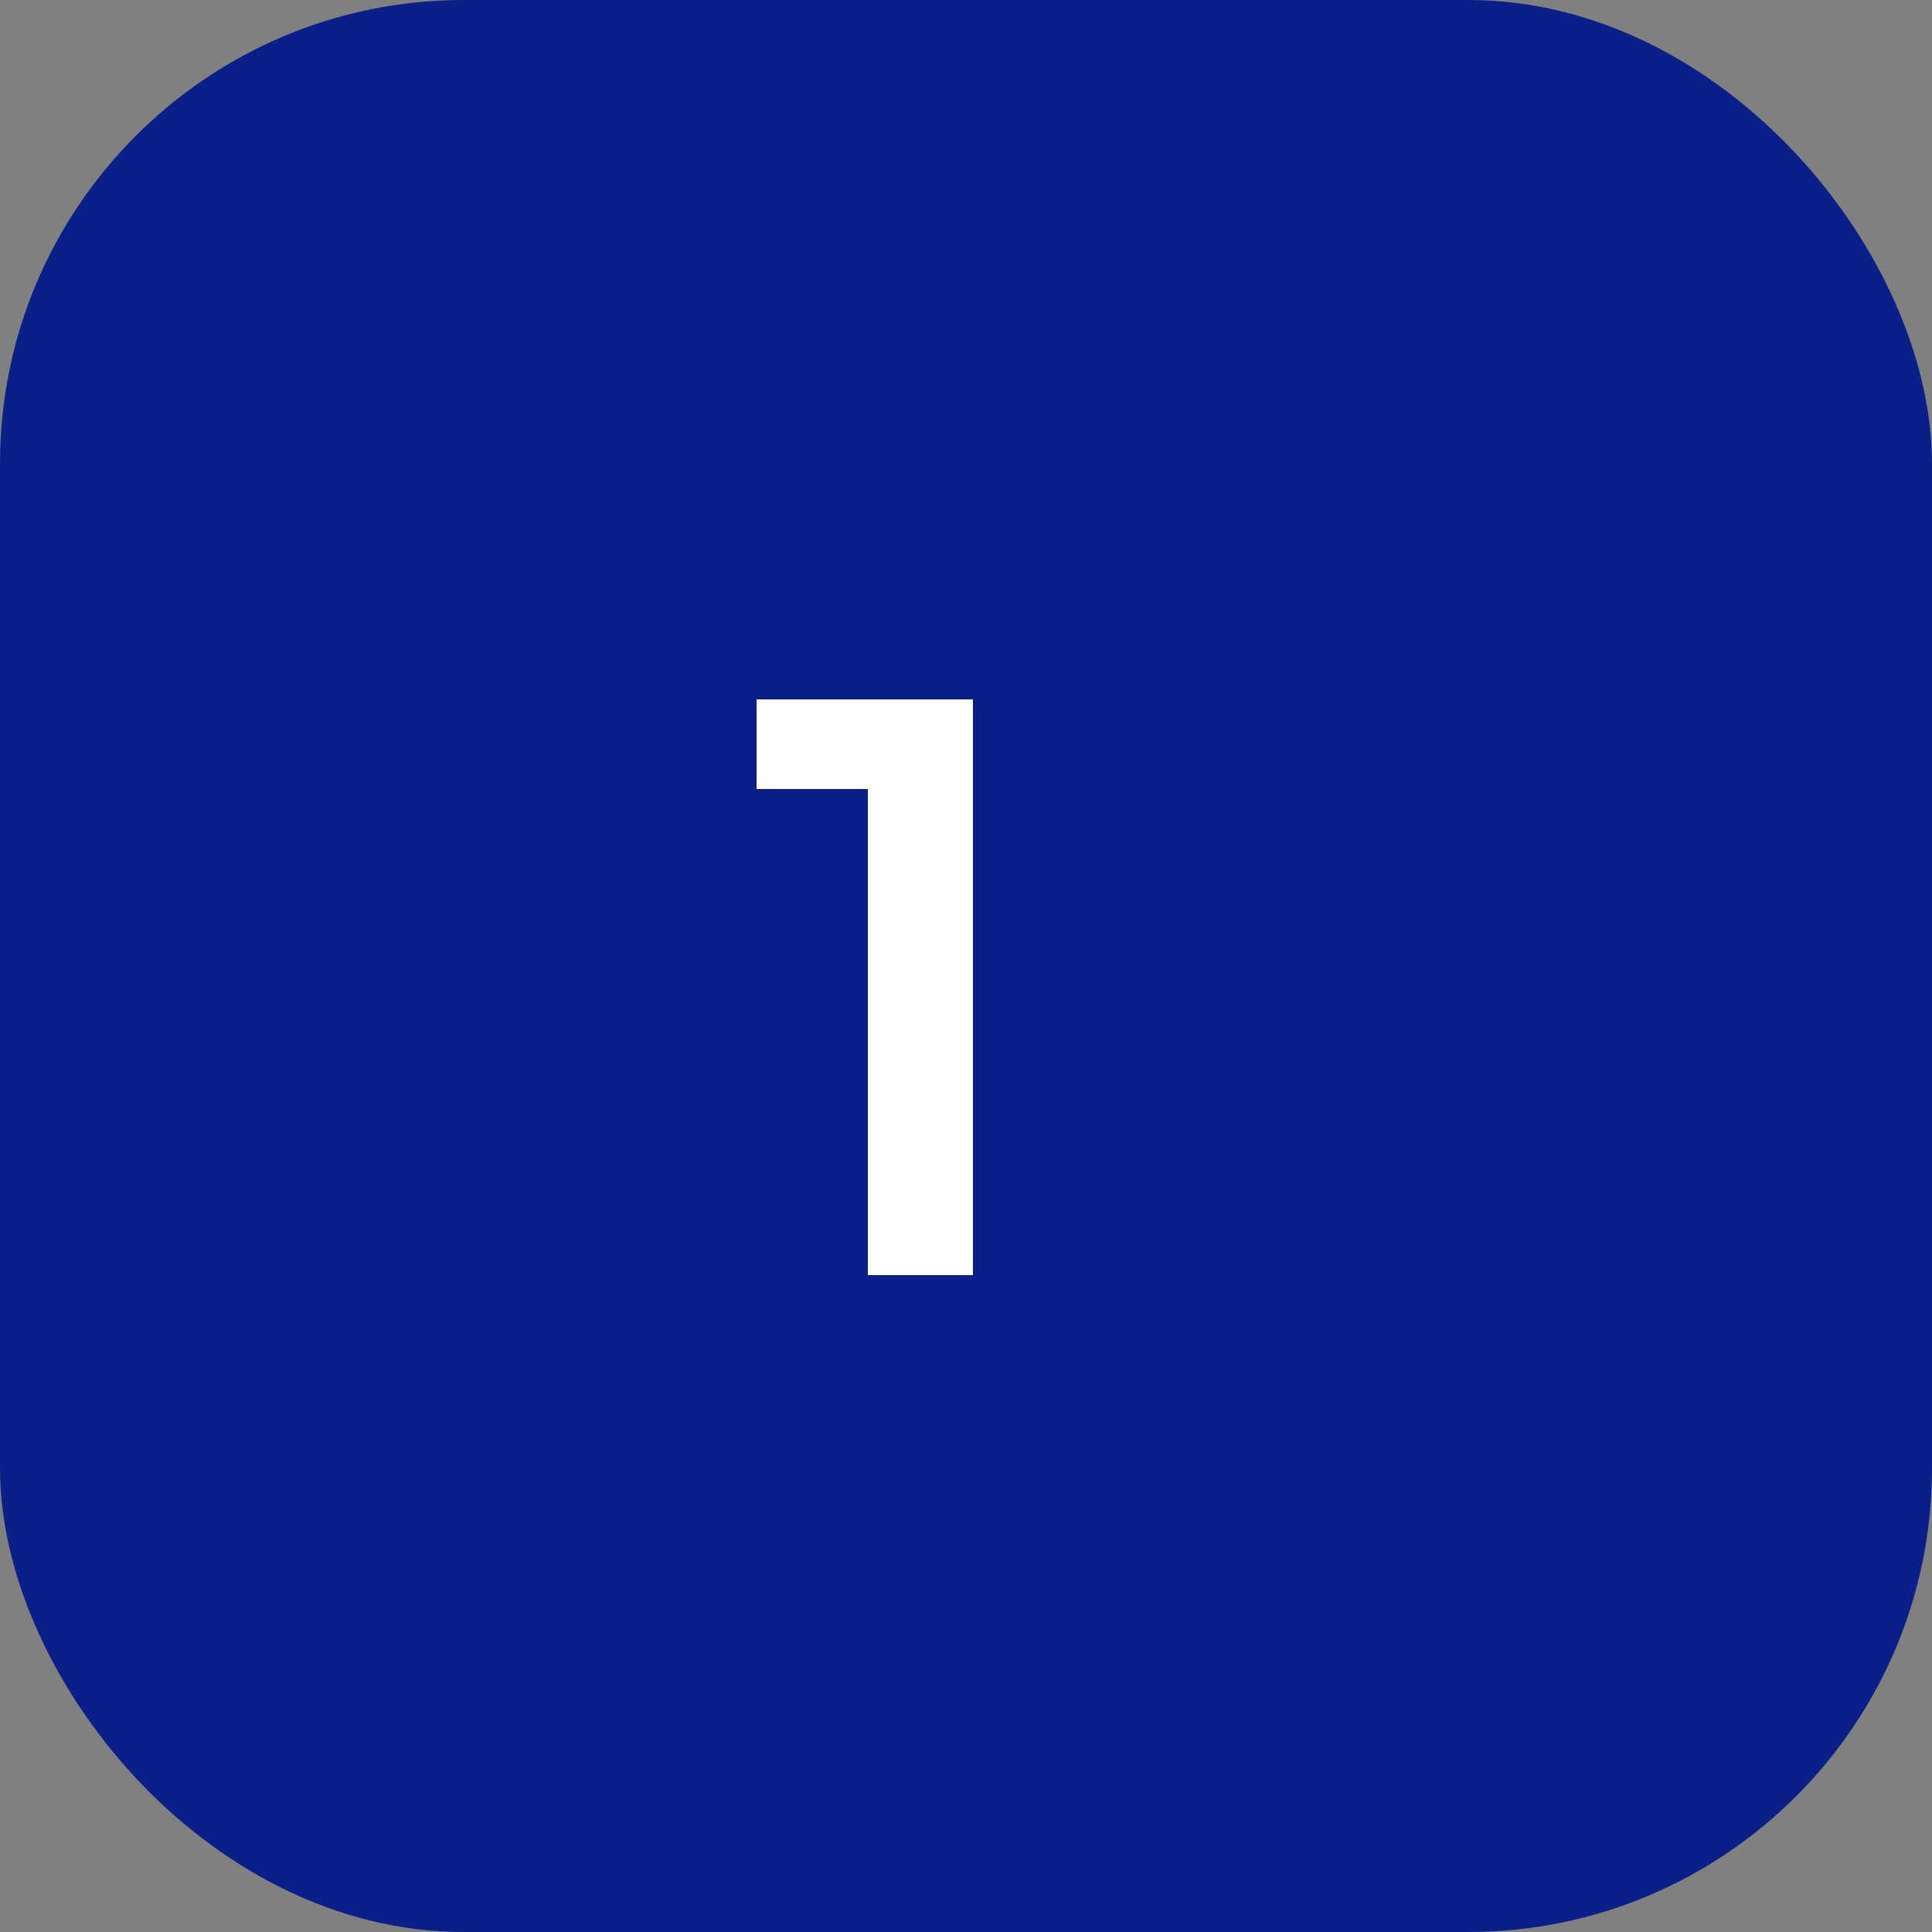
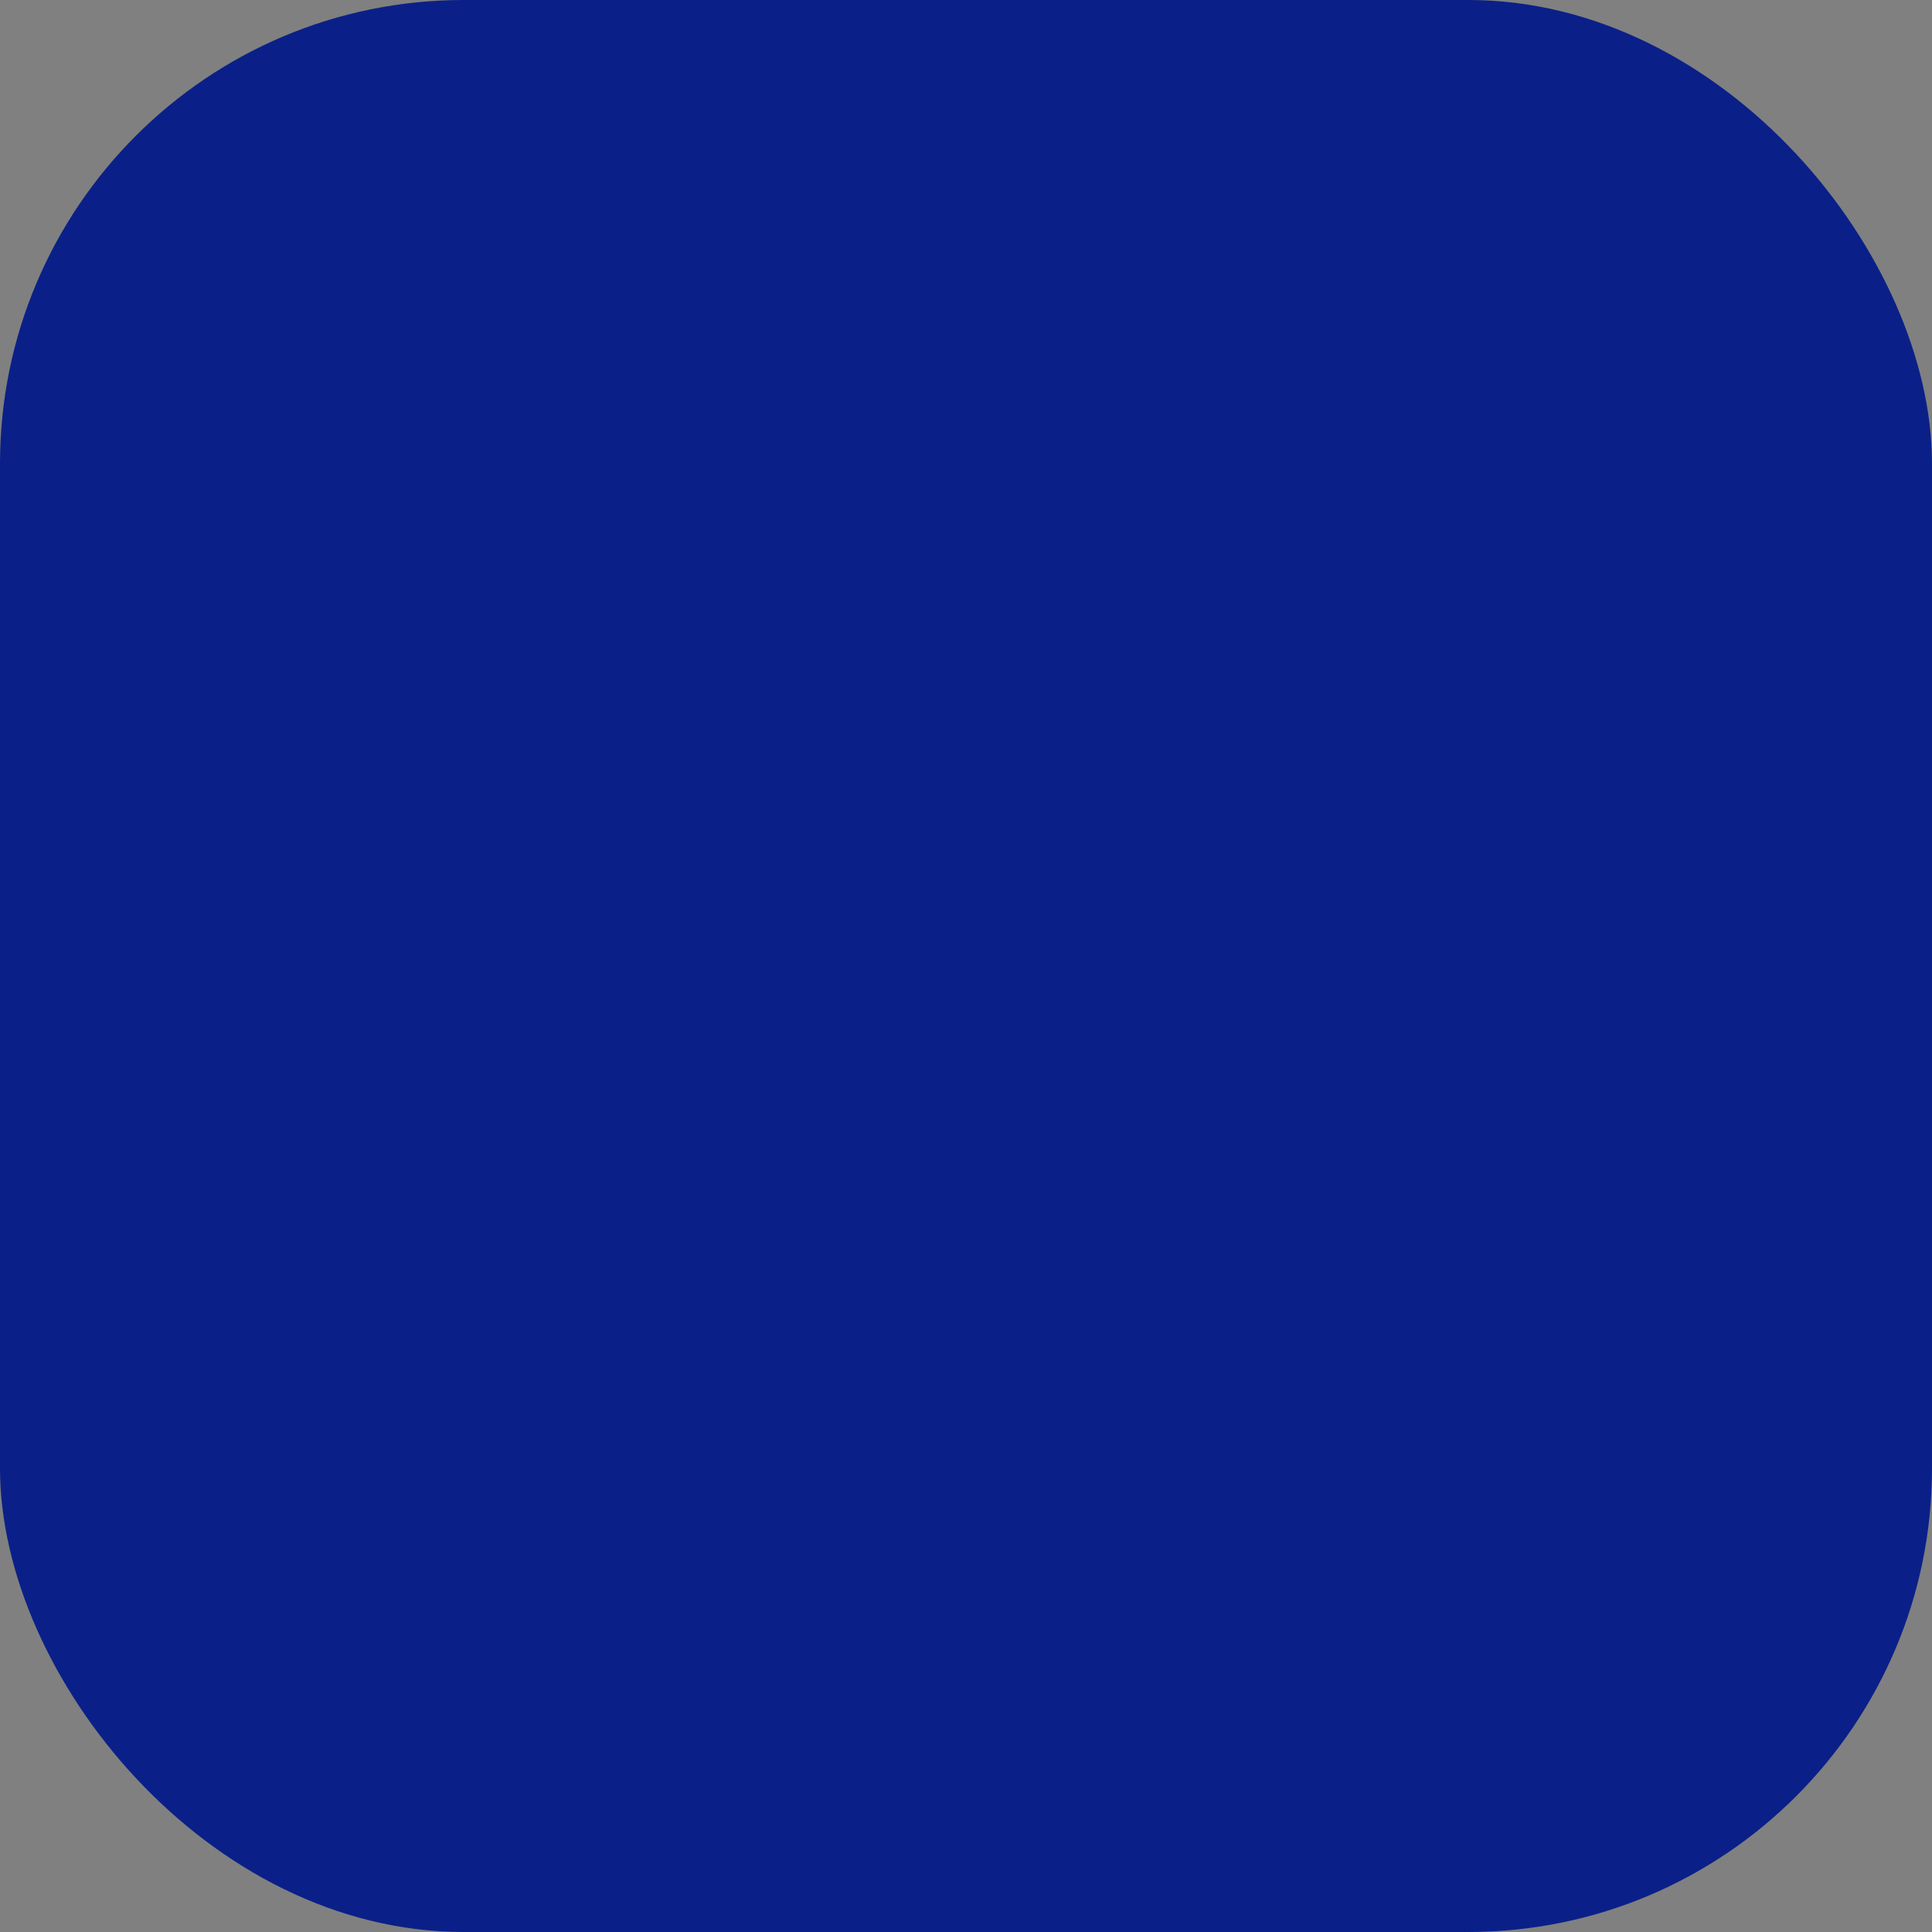
<svg xmlns="http://www.w3.org/2000/svg" width="50" height="50" viewBox="0 0 50 50" fill="none">
  <rect x="0" y="0" width="50" height="50" fill="#808080" stroke="none" />
  <rect width="50" height="50" rx="12" fill="#0A2088" />
-   <path d="M22.46 33V20.42H19.58V18.1H25.18V33H22.46Z" fill="white" />
</svg>